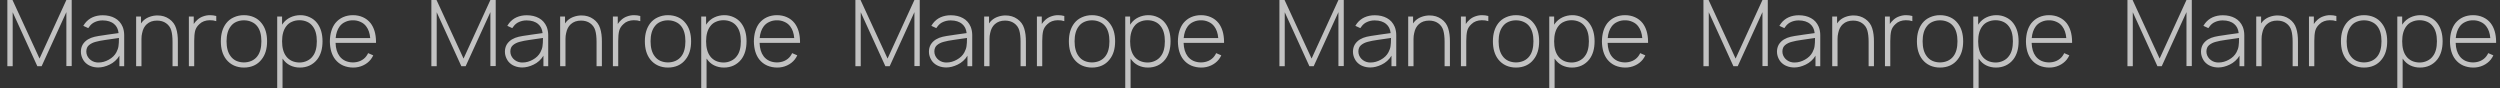
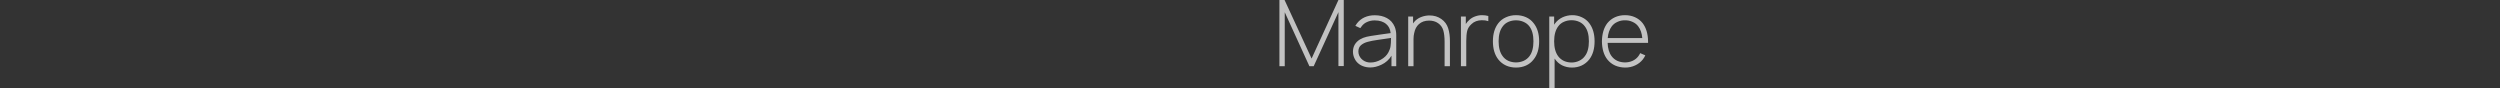
<svg xmlns="http://www.w3.org/2000/svg" width="5666" height="200" viewBox="0 0 5666 200" fill="none">
  <rect x="0" y="0" width="5666" height="200" fill="#333333" stroke="none" />
  <g opacity="0.7">
-     <path d="M1123.5 149.792H1111.42V27.5L1055.38 150H1045.58L989.75 27.708V150H977.667V-1.19209e-05H989.333L1050.58 132.708L1111.42 -1.19209e-05H1123.5V149.792ZM1149.75 58.542C1151.69 55.347 1152.94 53.472 1153.5 52.917C1158.22 46.806 1163.99 42.222 1170.79 39.167C1177.74 36.111 1185.38 34.583 1193.71 34.583C1204.4 34.583 1213.64 36.736 1221.42 41.042C1229.33 45.347 1235.17 51.875 1238.92 60.625C1241.28 66.458 1242.46 72.778 1242.46 79.583V150H1231.63V126.25C1229.13 130.556 1225.86 134.514 1221.83 138.125C1217.94 141.597 1213.78 144.375 1209.33 146.458C1200.44 150.764 1191.83 152.917 1183.5 152.917C1181.69 152.917 1180.31 152.847 1179.33 152.708C1173.5 152.292 1167.88 150.694 1162.46 147.917C1157.18 145 1153.08 141.25 1150.17 136.667C1146.28 130.417 1144.33 123.958 1144.33 117.292C1144.33 111.319 1145.65 105.972 1148.29 101.25C1151.07 96.528 1155.03 92.569 1160.17 89.375C1164.89 86.597 1169.96 84.583 1175.38 83.333C1180.79 82.083 1188.22 80.833 1197.67 79.583L1204.33 78.542L1229.75 75C1228.78 66.111 1225.44 59.306 1219.75 54.583C1213.36 49.028 1204.61 46.25 1193.5 46.25C1187.39 46.25 1181.69 47.431 1176.42 49.792C1171.28 52.014 1167.11 55.347 1163.92 59.792L1161 63.75L1149.75 58.542ZM1200.38 90.417C1191.35 91.667 1183.85 93.125 1177.88 94.792C1171.9 96.319 1166.83 98.819 1162.67 102.292C1158.64 105.764 1156.63 110.556 1156.63 116.667C1156.63 122.778 1158.85 128.264 1163.29 133.125C1167.88 137.847 1173.43 140.625 1179.96 141.458C1180.93 141.597 1182.39 141.667 1184.33 141.667C1192.25 141.667 1200.03 139.514 1207.67 135.208C1215.44 130.903 1221.14 125.347 1224.75 118.542C1227.39 113.542 1228.99 108.889 1229.54 104.583C1230.24 100.139 1230.58 93.958 1230.58 86.042L1200.38 90.417ZM1344.74 43.125C1352.38 48.542 1357.51 55.556 1360.15 64.167C1362.93 72.639 1364.25 82.917 1364.11 95V150H1352.03V95C1352.03 84.306 1351.06 75.625 1349.11 68.958C1347.17 62.153 1343.21 56.667 1337.24 52.5C1331.68 48.611 1324.88 46.667 1316.82 46.667C1307.38 46.667 1299.67 49.375 1293.7 54.792C1288.28 59.653 1284.74 66.458 1283.07 75.208C1282.1 79.097 1281.61 83.472 1281.61 88.333V150H1269.53V37.5H1280.57V53.125C1282.38 50.486 1284.32 48.194 1286.4 46.25C1290.57 42.5 1295.36 39.722 1300.78 37.917C1306.33 35.972 1312.1 35 1318.07 35C1328.21 35 1337.1 37.708 1344.74 43.125ZM1436.98 34.375C1441.84 34.375 1446.56 35 1451.14 36.25V47.917C1446.42 46.389 1441.49 45.694 1436.35 45.833C1431.77 45.833 1427.39 46.597 1423.23 48.125C1419.2 49.653 1415.8 51.806 1413.02 54.583C1408.02 59.028 1404.75 64.167 1403.23 70C1401.84 75.833 1401.14 83.472 1401.14 92.917V150H1389.06V37.5H1400.1V54.375C1402.18 51.042 1405.03 47.778 1408.64 44.583C1412.39 41.25 1416.7 38.75 1421.56 37.083C1426.56 35.278 1431.7 34.375 1436.98 34.375ZM1513.81 153.125C1505.76 153.125 1498.26 151.597 1491.31 148.542C1484.37 145.347 1478.53 140.764 1473.81 134.792C1465.62 124.375 1461.52 110.625 1461.52 93.542C1461.52 76.736 1465.62 63.056 1473.81 52.5C1478.4 46.667 1484.16 42.222 1491.1 39.167C1498.19 35.972 1505.76 34.375 1513.81 34.375C1522.01 34.375 1529.58 35.903 1536.52 38.958C1543.47 42.014 1549.23 46.528 1553.81 52.5C1562.15 62.778 1566.31 76.458 1566.31 93.542C1566.31 110.764 1562.15 124.514 1553.81 134.792C1549.09 140.903 1543.33 145.486 1536.52 148.542C1529.72 151.597 1522.15 153.125 1513.81 153.125ZM1544.23 127.5C1550.34 119.583 1553.4 108.264 1553.4 93.542C1553.4 78.958 1550.34 67.708 1544.23 59.792C1540.9 55.347 1536.52 51.944 1531.1 49.583C1525.83 47.222 1520.06 46.042 1513.81 46.042C1507.7 46.042 1501.94 47.222 1496.52 49.583C1491.24 51.944 1487.01 55.347 1483.81 59.792C1477.56 67.847 1474.44 79.097 1474.44 93.542C1474.44 108.125 1477.56 119.444 1483.81 127.5C1487.01 131.944 1491.24 135.417 1496.52 137.917C1501.94 140.278 1507.7 141.458 1513.81 141.458C1519.92 141.458 1525.69 140.278 1531.1 137.917C1536.52 135.417 1540.9 131.944 1544.23 127.5ZM1679.88 52.5C1687.94 63.056 1691.96 76.736 1691.96 93.542C1691.96 110.625 1687.94 124.375 1679.88 134.792C1675.16 140.764 1669.39 145.347 1662.59 148.542C1655.92 151.597 1648.63 153.125 1640.71 153.125C1632.66 153.125 1625.23 151.458 1618.42 148.125C1611.76 144.792 1606.27 139.931 1601.96 133.542L1601.34 132.708V200H1589.26V37.5H1600.3V56.042L1601.96 53.542C1606.41 47.431 1612.1 42.708 1619.05 39.375C1626.13 36.042 1633.7 34.375 1641.76 34.375C1649.39 34.375 1656.55 35.972 1663.21 39.167C1669.88 42.222 1675.44 46.667 1679.88 52.5ZM1669.88 127.292C1675.99 119.514 1679.05 108.264 1679.05 93.542C1679.05 78.958 1675.99 67.708 1669.88 59.792C1666.55 55.208 1662.24 51.736 1656.96 49.375C1651.69 47.014 1645.92 45.833 1639.67 45.833C1633.56 45.833 1627.87 47.014 1622.59 49.375C1617.31 51.597 1613.01 55 1609.67 59.583C1603.42 67.778 1600.3 79.097 1600.3 93.542C1600.3 108.125 1603.42 119.514 1609.67 127.708C1613.01 132.153 1617.31 135.625 1622.59 138.125C1628.01 140.486 1633.77 141.667 1639.88 141.667C1645.85 141.667 1651.48 140.417 1656.76 137.917C1662.17 135.417 1666.55 131.875 1669.88 127.292ZM1721.51 97.083C1721.92 109.861 1724.98 120 1730.67 127.5C1734.01 131.944 1738.31 135.417 1743.59 137.917C1749.01 140.278 1754.77 141.458 1760.88 141.458C1766.99 141.458 1772.69 140.278 1777.97 137.917C1783.38 135.417 1787.76 131.944 1791.09 127.5C1793.04 124.861 1794.42 122.5 1795.26 120.417L1806.92 125.417C1805.54 128.611 1803.59 131.806 1801.09 135C1796.51 140.694 1790.74 145.139 1783.8 148.333C1776.86 151.528 1769.49 153.125 1761.72 153.125C1753.52 153.125 1745.81 151.597 1738.59 148.542C1731.51 145.347 1725.61 140.764 1720.88 134.792C1712.97 124.792 1708.87 111.111 1708.59 93.75C1708.87 76.528 1712.97 62.778 1720.88 52.5C1725.74 46.528 1731.58 42.014 1738.38 38.958C1745.33 35.903 1752.83 34.375 1760.88 34.375C1769.08 34.375 1776.58 35.903 1783.38 38.958C1790.33 42.014 1796.16 46.528 1800.88 52.5C1808.8 62.778 1812.9 76.528 1813.17 93.75V97.083H1721.51ZM1730.67 60C1725.67 66.806 1722.69 75.556 1721.72 86.25H1800.05C1799.08 75.278 1796.09 66.528 1791.09 60C1787.76 55.417 1783.38 51.944 1777.97 49.583C1772.55 47.083 1766.86 45.903 1760.88 46.042C1754.91 45.903 1749.22 47.083 1743.8 49.583C1738.38 51.944 1734.01 55.417 1730.67 60Z" fill="white" />
-     <path d="M2084.5 149.792H2072.42V27.5L2016.38 150H2006.58L1950.75 27.708V150H1938.67V-1.19209e-05H1950.33L2011.58 132.708L2072.42 -1.19209e-05H2084.5V149.792ZM2110.75 58.542C2112.69 55.347 2113.94 53.472 2114.5 52.917C2119.22 46.806 2124.99 42.222 2131.79 39.167C2138.74 36.111 2146.38 34.583 2154.71 34.583C2165.4 34.583 2174.64 36.736 2182.42 41.042C2190.33 45.347 2196.17 51.875 2199.92 60.625C2202.28 66.458 2203.46 72.778 2203.46 79.583V150H2192.63V126.25C2190.13 130.556 2186.86 134.514 2182.83 138.125C2178.94 141.597 2174.78 144.375 2170.33 146.458C2161.44 150.764 2152.83 152.917 2144.5 152.917C2142.69 152.917 2141.31 152.847 2140.33 152.708C2134.5 152.292 2128.88 150.694 2123.46 147.917C2118.18 145 2114.08 141.25 2111.17 136.667C2107.28 130.417 2105.33 123.958 2105.33 117.292C2105.33 111.319 2106.65 105.972 2109.29 101.25C2112.07 96.528 2116.03 92.569 2121.17 89.375C2125.89 86.597 2130.96 84.583 2136.38 83.333C2141.79 82.083 2149.22 80.833 2158.67 79.583L2165.33 78.542L2190.75 75C2189.78 66.111 2186.44 59.306 2180.75 54.583C2174.36 49.028 2165.61 46.25 2154.5 46.25C2148.39 46.25 2142.69 47.431 2137.42 49.792C2132.28 52.014 2128.11 55.347 2124.92 59.792L2122 63.75L2110.75 58.542ZM2161.38 90.417C2152.35 91.667 2144.85 93.125 2138.88 94.792C2132.9 96.319 2127.83 98.819 2123.67 102.292C2119.64 105.764 2117.63 110.556 2117.63 116.667C2117.63 122.778 2119.85 128.264 2124.29 133.125C2128.88 137.847 2134.43 140.625 2140.96 141.458C2141.93 141.597 2143.39 141.667 2145.33 141.667C2153.25 141.667 2161.03 139.514 2168.67 135.208C2176.44 130.903 2182.14 125.347 2185.75 118.542C2188.39 113.542 2189.99 108.889 2190.54 104.583C2191.24 100.139 2191.58 93.958 2191.58 86.042L2161.38 90.417ZM2305.74 43.125C2313.38 48.542 2318.51 55.556 2321.15 64.167C2323.93 72.639 2325.25 82.917 2325.11 95V150H2313.03V95C2313.03 84.306 2312.06 75.625 2310.11 68.958C2308.17 62.153 2304.21 56.667 2298.24 52.5C2292.68 48.611 2285.88 46.667 2277.82 46.667C2268.38 46.667 2260.67 49.375 2254.7 54.792C2249.28 59.653 2245.74 66.458 2244.07 75.208C2243.1 79.097 2242.61 83.472 2242.61 88.333V150H2230.53V37.5H2241.57V53.125C2243.38 50.486 2245.32 48.194 2247.4 46.25C2251.57 42.5 2256.36 39.722 2261.78 37.917C2267.33 35.972 2273.1 35 2279.07 35C2289.21 35 2298.1 37.708 2305.74 43.125ZM2397.98 34.375C2402.84 34.375 2407.56 35 2412.14 36.25V47.917C2407.42 46.389 2402.49 45.694 2397.35 45.833C2392.77 45.833 2388.39 46.597 2384.23 48.125C2380.2 49.653 2376.8 51.806 2374.02 54.583C2369.02 59.028 2365.75 64.167 2364.23 70C2362.84 75.833 2362.14 83.472 2362.14 92.917V150H2350.06V37.5H2361.1V54.375C2363.18 51.042 2366.03 47.778 2369.64 44.583C2373.39 41.25 2377.7 38.75 2382.56 37.083C2387.56 35.278 2392.7 34.375 2397.98 34.375ZM2474.81 153.125C2466.76 153.125 2459.26 151.597 2452.31 148.542C2445.37 145.347 2439.53 140.764 2434.81 134.792C2426.62 124.375 2422.52 110.625 2422.52 93.542C2422.52 76.736 2426.62 63.056 2434.81 52.5C2439.4 46.667 2445.16 42.222 2452.1 39.167C2459.19 35.972 2466.76 34.375 2474.81 34.375C2483.01 34.375 2490.58 35.903 2497.52 38.958C2504.47 42.014 2510.23 46.528 2514.81 52.5C2523.15 62.778 2527.31 76.458 2527.31 93.542C2527.31 110.764 2523.15 124.514 2514.81 134.792C2510.09 140.903 2504.33 145.486 2497.52 148.542C2490.72 151.597 2483.15 153.125 2474.81 153.125ZM2505.23 127.5C2511.34 119.583 2514.4 108.264 2514.4 93.542C2514.4 78.958 2511.34 67.708 2505.23 59.792C2501.9 55.347 2497.52 51.944 2492.1 49.583C2486.83 47.222 2481.06 46.042 2474.81 46.042C2468.7 46.042 2462.94 47.222 2457.52 49.583C2452.24 51.944 2448.01 55.347 2444.81 59.792C2438.56 67.847 2435.44 79.097 2435.44 93.542C2435.44 108.125 2438.56 119.444 2444.81 127.5C2448.01 131.944 2452.24 135.417 2457.52 137.917C2462.94 140.278 2468.7 141.458 2474.81 141.458C2480.92 141.458 2486.69 140.278 2492.1 137.917C2497.52 135.417 2501.9 131.944 2505.23 127.5ZM2640.88 52.5C2648.94 63.056 2652.96 76.736 2652.96 93.542C2652.96 110.625 2648.94 124.375 2640.88 134.792C2636.16 140.764 2630.39 145.347 2623.59 148.542C2616.92 151.597 2609.63 153.125 2601.71 153.125C2593.66 153.125 2586.23 151.458 2579.42 148.125C2572.76 144.792 2567.27 139.931 2562.96 133.542L2562.34 132.708V200H2550.26V37.5H2561.3V56.042L2562.96 53.542C2567.41 47.431 2573.1 42.708 2580.05 39.375C2587.13 36.042 2594.7 34.375 2602.76 34.375C2610.39 34.375 2617.55 35.972 2624.21 39.167C2630.88 42.222 2636.44 46.667 2640.88 52.5ZM2630.88 127.292C2636.99 119.514 2640.05 108.264 2640.05 93.542C2640.05 78.958 2636.99 67.708 2630.88 59.792C2627.55 55.208 2623.24 51.736 2617.96 49.375C2612.69 47.014 2606.92 45.833 2600.67 45.833C2594.56 45.833 2588.87 47.014 2583.59 49.375C2578.31 51.597 2574.01 55 2570.67 59.583C2564.42 67.778 2561.3 79.097 2561.3 93.542C2561.3 108.125 2564.42 119.514 2570.67 127.708C2574.01 132.153 2578.31 135.625 2583.59 138.125C2589.01 140.486 2594.77 141.667 2600.88 141.667C2606.85 141.667 2612.48 140.417 2617.76 137.917C2623.17 135.417 2627.55 131.875 2630.88 127.292ZM2682.51 97.083C2682.92 109.861 2685.98 120 2691.67 127.5C2695.01 131.944 2699.31 135.417 2704.59 137.917C2710.01 140.278 2715.77 141.458 2721.88 141.458C2727.99 141.458 2733.69 140.278 2738.97 137.917C2744.38 135.417 2748.76 131.944 2752.09 127.5C2754.04 124.861 2755.42 122.5 2756.26 120.417L2767.92 125.417C2766.54 128.611 2764.59 131.806 2762.09 135C2757.51 140.694 2751.74 145.139 2744.8 148.333C2737.86 151.528 2730.49 153.125 2722.72 153.125C2714.52 153.125 2706.81 151.597 2699.59 148.542C2692.51 145.347 2686.61 140.764 2681.88 134.792C2673.97 124.792 2669.87 111.111 2669.59 93.75C2669.87 76.528 2673.97 62.778 2681.88 52.5C2686.74 46.528 2692.58 42.014 2699.38 38.958C2706.33 35.903 2713.83 34.375 2721.88 34.375C2730.08 34.375 2737.58 35.903 2744.38 38.958C2751.33 42.014 2757.16 46.528 2761.88 52.5C2769.8 62.778 2773.9 76.528 2774.17 93.75V97.083H2682.51ZM2691.67 60C2686.67 66.806 2683.69 75.556 2682.72 86.25H2761.05C2760.08 75.278 2757.09 66.528 2752.09 60C2748.76 55.417 2744.38 51.944 2738.97 49.583C2733.55 47.083 2727.86 45.903 2721.88 46.042C2715.91 45.903 2710.22 47.083 2704.8 49.583C2699.38 51.944 2695.01 55.417 2691.67 60Z" fill="white" />
-     <path d="M162.5 149.792H150.417V27.5L94.375 150H84.583L28.75 27.708V150H16.667V-1.19209e-05H28.333L89.583 132.708L150.417 -1.19209e-05H162.5V149.792ZM188.75 58.542C190.694 55.347 191.944 53.472 192.5 52.917C197.222 46.806 202.986 42.222 209.792 39.167C216.736 36.111 224.375 34.583 232.708 34.583C243.403 34.583 252.639 36.736 260.417 41.042C268.333 45.347 274.167 51.875 277.917 60.625C280.278 66.458 281.458 72.778 281.458 79.583V150H270.625V126.25C268.125 130.556 264.861 134.514 260.833 138.125C256.944 141.597 252.778 144.375 248.333 146.458C239.444 150.764 230.833 152.917 222.5 152.917C220.694 152.917 219.306 152.847 218.333 152.708C212.5 152.292 206.875 150.694 201.458 147.917C196.181 145 192.083 141.25 189.167 136.667C185.278 130.417 183.333 123.958 183.333 117.292C183.333 111.319 184.653 105.972 187.292 101.25C190.069 96.528 194.028 92.569 199.167 89.375C203.889 86.597 208.958 84.583 214.375 83.333C219.792 82.083 227.222 80.833 236.667 79.583L243.333 78.542L268.75 75C267.778 66.111 264.444 59.306 258.75 54.583C252.361 49.028 243.611 46.25 232.5 46.25C226.389 46.25 220.694 47.431 215.417 49.792C210.278 52.014 206.111 55.347 202.917 59.792L200 63.75L188.75 58.542ZM239.375 90.417C230.347 91.667 222.847 93.125 216.875 94.792C210.903 96.319 205.833 98.819 201.667 102.292C197.639 105.764 195.625 110.556 195.625 116.667C195.625 122.778 197.847 128.264 202.292 133.125C206.875 137.847 212.431 140.625 218.958 141.458C219.931 141.597 221.389 141.667 223.333 141.667C231.25 141.667 239.028 139.514 246.667 135.208C254.444 130.903 260.139 125.347 263.75 118.542C266.389 113.542 267.986 108.889 268.542 104.583C269.236 100.139 269.583 93.958 269.583 86.042L239.375 90.417ZM383.737 43.125C391.376 48.542 396.515 55.556 399.154 64.167C401.931 72.639 403.251 82.917 403.112 95V150H391.029V95C391.029 84.306 390.056 75.625 388.112 68.958C386.168 62.153 382.209 56.667 376.237 52.5C370.681 48.611 363.876 46.667 355.82 46.667C346.376 46.667 338.668 49.375 332.695 54.792C327.279 59.653 323.737 66.458 322.07 75.208C321.098 79.097 320.612 83.472 320.612 88.333V150H308.529V37.5H319.57V53.125C321.376 50.486 323.32 48.194 325.404 46.25C329.57 42.5 334.362 39.722 339.779 37.917C345.334 35.972 351.098 35 357.07 35C367.209 35 376.098 37.708 383.737 43.125ZM475.977 34.375C480.838 34.375 485.56 35 490.143 36.25V47.917C485.421 46.389 480.49 45.694 475.352 45.833C470.768 45.833 466.393 46.597 462.227 48.125C458.199 49.653 454.796 51.806 452.018 54.583C447.018 59.028 443.754 64.167 442.227 70C440.838 75.833 440.143 83.472 440.143 92.917V150H428.06V37.5H439.102V54.375C441.185 51.042 444.032 47.778 447.643 44.583C451.393 41.25 455.699 38.75 460.56 37.083C465.56 35.278 470.699 34.375 475.977 34.375ZM552.813 153.125C544.757 153.125 537.257 151.597 530.313 148.542C523.368 145.347 517.535 140.764 512.813 134.792C504.618 124.375 500.521 110.625 500.521 93.542C500.521 76.736 504.618 63.056 512.813 52.5C517.396 46.667 523.16 42.222 530.104 39.167C537.188 35.972 544.757 34.375 552.813 34.375C561.007 34.375 568.576 35.903 575.521 38.958C582.465 42.014 588.229 46.528 592.813 52.5C601.146 62.778 605.313 76.458 605.313 93.542C605.313 110.764 601.146 124.514 592.813 134.792C588.09 140.903 582.326 145.486 575.521 148.542C568.715 151.597 561.146 153.125 552.813 153.125ZM583.229 127.5C589.34 119.583 592.396 108.264 592.396 93.542C592.396 78.958 589.34 67.708 583.229 59.792C579.896 55.347 575.521 51.944 570.104 49.583C564.826 47.222 559.063 46.042 552.813 46.042C546.701 46.042 540.938 47.222 535.521 49.583C530.243 51.944 526.007 55.347 522.813 59.792C516.563 67.847 513.438 79.097 513.438 93.542C513.438 108.125 516.563 119.444 522.813 127.5C526.007 131.944 530.243 135.417 535.521 137.917C540.938 140.278 546.701 141.458 552.813 141.458C558.924 141.458 564.688 140.278 570.104 137.917C575.521 135.417 579.896 131.944 583.229 127.5ZM718.88 52.5C726.936 63.056 730.964 76.736 730.964 93.542C730.964 110.625 726.936 124.375 718.88 134.792C714.158 140.764 708.394 145.347 701.589 148.542C694.922 151.597 687.63 153.125 679.714 153.125C671.658 153.125 664.227 151.458 657.422 148.125C650.755 144.792 645.269 139.931 640.964 133.542L640.339 132.708V200H628.255V37.5H639.297V56.042L640.964 53.542C645.408 47.431 651.102 42.708 658.047 39.375C665.13 36.042 672.7 34.375 680.755 34.375C688.394 34.375 695.547 35.972 702.214 39.167C708.88 42.222 714.436 46.667 718.88 52.5ZM708.88 127.292C714.991 119.514 718.047 108.264 718.047 93.542C718.047 78.958 714.991 67.708 708.88 59.792C705.547 55.208 701.241 51.736 695.964 49.375C690.686 47.014 684.922 45.833 678.672 45.833C672.561 45.833 666.866 47.014 661.589 49.375C656.311 51.597 652.005 55 648.672 59.583C642.422 67.778 639.297 79.097 639.297 93.542C639.297 108.125 642.422 119.514 648.672 127.708C652.005 132.153 656.311 135.625 661.589 138.125C667.005 140.486 672.769 141.667 678.88 141.667C684.852 141.667 690.477 140.417 695.755 137.917C701.172 135.417 705.547 131.875 708.88 127.292ZM760.508 97.083C760.924 109.861 763.98 120 769.674 127.5C773.008 131.944 777.313 135.417 782.591 137.917C788.008 140.278 793.772 141.458 799.883 141.458C805.994 141.458 811.688 140.278 816.966 137.917C822.383 135.417 826.758 131.944 830.091 127.5C832.036 124.861 833.424 122.5 834.258 120.417L845.924 125.417C844.536 128.611 842.591 131.806 840.091 135C835.508 140.694 829.744 145.139 822.799 148.333C815.855 151.528 808.494 153.125 800.716 153.125C792.522 153.125 784.813 151.597 777.591 148.542C770.508 145.347 764.605 140.764 759.883 134.792C751.966 124.792 747.869 111.111 747.591 93.75C747.869 76.528 751.966 62.778 759.883 52.5C764.744 46.528 770.577 42.014 777.383 38.958C784.327 35.903 791.827 34.375 799.883 34.375C808.077 34.375 815.577 35.903 822.383 38.958C829.327 42.014 835.161 46.528 839.883 52.5C847.799 62.778 851.897 76.528 852.174 93.75V97.083H760.508ZM769.674 60C764.674 66.806 761.688 75.556 760.716 86.25H839.049C838.077 75.278 835.091 66.528 830.091 60C826.758 55.417 822.383 51.944 816.966 49.583C811.549 47.083 805.855 45.903 799.883 46.042C793.911 45.903 788.216 47.083 782.799 49.583C777.383 51.944 773.008 55.417 769.674 60Z" fill="white" />
-   </g>
+     </g>
  <g opacity="0.7">
-     <path d="M4006.5 149.792H3994.42V27.5L3938.38 150H3928.58L3872.75 27.708V150H3860.67V-1.19209e-05H3872.33L3933.58 132.708L3994.42 -1.19209e-05H4006.5V149.792ZM4032.75 58.542C4034.69 55.347 4035.94 53.472 4036.5 52.917C4041.22 46.806 4046.99 42.222 4053.79 39.167C4060.74 36.111 4068.38 34.583 4076.71 34.583C4087.4 34.583 4096.64 36.736 4104.42 41.042C4112.33 45.347 4118.17 51.875 4121.92 60.625C4124.28 66.458 4125.46 72.778 4125.46 79.583V150H4114.63V126.25C4112.13 130.556 4108.86 134.514 4104.83 138.125C4100.94 141.597 4096.78 144.375 4092.33 146.458C4083.44 150.764 4074.83 152.917 4066.5 152.917C4064.69 152.917 4063.31 152.847 4062.33 152.708C4056.5 152.292 4050.88 150.694 4045.46 147.917C4040.18 145 4036.08 141.25 4033.17 136.667C4029.28 130.417 4027.33 123.958 4027.33 117.292C4027.33 111.319 4028.65 105.972 4031.29 101.25C4034.07 96.528 4038.03 92.569 4043.17 89.375C4047.89 86.597 4052.96 84.583 4058.38 83.333C4063.79 82.083 4071.22 80.833 4080.67 79.583L4087.33 78.542L4112.75 75C4111.78 66.111 4108.44 59.306 4102.75 54.583C4096.36 49.028 4087.61 46.25 4076.5 46.25C4070.39 46.25 4064.69 47.431 4059.42 49.792C4054.28 52.014 4050.11 55.347 4046.92 59.792L4044 63.75L4032.75 58.542ZM4083.38 90.417C4074.35 91.667 4066.85 93.125 4060.88 94.792C4054.9 96.319 4049.83 98.819 4045.67 102.292C4041.64 105.764 4039.63 110.556 4039.63 116.667C4039.63 122.778 4041.85 128.264 4046.29 133.125C4050.88 137.847 4056.43 140.625 4062.96 141.458C4063.93 141.597 4065.39 141.667 4067.33 141.667C4075.25 141.667 4083.03 139.514 4090.67 135.208C4098.44 130.903 4104.14 125.347 4107.75 118.542C4110.39 113.542 4111.99 108.889 4112.54 104.583C4113.24 100.139 4113.58 93.958 4113.58 86.042L4083.38 90.417ZM4227.74 43.125C4235.38 48.542 4240.51 55.556 4243.15 64.167C4245.93 72.639 4247.25 82.917 4247.11 95V150H4235.03V95C4235.03 84.306 4234.06 75.625 4232.11 68.958C4230.17 62.153 4226.21 56.667 4220.24 52.5C4214.68 48.611 4207.88 46.667 4199.82 46.667C4190.38 46.667 4182.67 49.375 4176.7 54.792C4171.28 59.653 4167.74 66.458 4166.07 75.208C4165.1 79.097 4164.61 83.472 4164.61 88.333V150H4152.53V37.5H4163.57V53.125C4165.38 50.486 4167.32 48.194 4169.4 46.25C4173.57 42.5 4178.36 39.722 4183.78 37.917C4189.33 35.972 4195.1 35 4201.07 35C4211.21 35 4220.1 37.708 4227.74 43.125ZM4319.98 34.375C4324.84 34.375 4329.56 35 4334.14 36.25V47.917C4329.42 46.389 4324.49 45.694 4319.35 45.833C4314.77 45.833 4310.39 46.597 4306.23 48.125C4302.2 49.653 4298.8 51.806 4296.02 54.583C4291.02 59.028 4287.75 64.167 4286.23 70C4284.84 75.833 4284.14 83.472 4284.14 92.917V150H4272.06V37.5H4283.1V54.375C4285.18 51.042 4288.03 47.778 4291.64 44.583C4295.39 41.25 4299.7 38.75 4304.56 37.083C4309.56 35.278 4314.7 34.375 4319.98 34.375ZM4396.81 153.125C4388.76 153.125 4381.26 151.597 4374.31 148.542C4367.37 145.347 4361.53 140.764 4356.81 134.792C4348.62 124.375 4344.52 110.625 4344.52 93.542C4344.52 76.736 4348.62 63.056 4356.81 52.5C4361.4 46.667 4367.16 42.222 4374.1 39.167C4381.19 35.972 4388.76 34.375 4396.81 34.375C4405.01 34.375 4412.58 35.903 4419.52 38.958C4426.47 42.014 4432.23 46.528 4436.81 52.5C4445.15 62.778 4449.31 76.458 4449.31 93.542C4449.31 110.764 4445.15 124.514 4436.81 134.792C4432.09 140.903 4426.33 145.486 4419.52 148.542C4412.72 151.597 4405.15 153.125 4396.81 153.125ZM4427.23 127.5C4433.34 119.583 4436.4 108.264 4436.4 93.542C4436.4 78.958 4433.34 67.708 4427.23 59.792C4423.9 55.347 4419.52 51.944 4414.1 49.583C4408.83 47.222 4403.06 46.042 4396.81 46.042C4390.7 46.042 4384.94 47.222 4379.52 49.583C4374.24 51.944 4370.01 55.347 4366.81 59.792C4360.56 67.847 4357.44 79.097 4357.44 93.542C4357.44 108.125 4360.56 119.444 4366.81 127.5C4370.01 131.944 4374.24 135.417 4379.52 137.917C4384.94 140.278 4390.7 141.458 4396.81 141.458C4402.92 141.458 4408.69 140.278 4414.1 137.917C4419.52 135.417 4423.9 131.944 4427.23 127.5ZM4562.88 52.5C4570.94 63.056 4574.96 76.736 4574.96 93.542C4574.96 110.625 4570.94 124.375 4562.88 134.792C4558.16 140.764 4552.39 145.347 4545.59 148.542C4538.92 151.597 4531.63 153.125 4523.71 153.125C4515.66 153.125 4508.23 151.458 4501.42 148.125C4494.76 144.792 4489.27 139.931 4484.96 133.542L4484.34 132.708V200H4472.26V37.5H4483.3V56.042L4484.96 53.542C4489.41 47.431 4495.1 42.708 4502.05 39.375C4509.13 36.042 4516.7 34.375 4524.76 34.375C4532.39 34.375 4539.55 35.972 4546.21 39.167C4552.88 42.222 4558.44 46.667 4562.88 52.5ZM4552.88 127.292C4558.99 119.514 4562.05 108.264 4562.05 93.542C4562.05 78.958 4558.99 67.708 4552.88 59.792C4549.55 55.208 4545.24 51.736 4539.96 49.375C4534.69 47.014 4528.92 45.833 4522.67 45.833C4516.56 45.833 4510.87 47.014 4505.59 49.375C4500.31 51.597 4496.01 55 4492.67 59.583C4486.42 67.778 4483.3 79.097 4483.3 93.542C4483.3 108.125 4486.42 119.514 4492.67 127.708C4496.01 132.153 4500.31 135.625 4505.59 138.125C4511.01 140.486 4516.77 141.667 4522.88 141.667C4528.85 141.667 4534.48 140.417 4539.76 137.917C4545.17 135.417 4549.55 131.875 4552.88 127.292ZM4604.51 97.083C4604.92 109.861 4607.98 120 4613.67 127.5C4617.01 131.944 4621.31 135.417 4626.59 137.917C4632.01 140.278 4637.77 141.458 4643.88 141.458C4649.99 141.458 4655.69 140.278 4660.97 137.917C4666.38 135.417 4670.76 131.944 4674.09 127.5C4676.04 124.861 4677.42 122.5 4678.26 120.417L4689.92 125.417C4688.54 128.611 4686.59 131.806 4684.09 135C4679.51 140.694 4673.74 145.139 4666.8 148.333C4659.86 151.528 4652.49 153.125 4644.72 153.125C4636.52 153.125 4628.81 151.597 4621.59 148.542C4614.51 145.347 4608.61 140.764 4603.88 134.792C4595.97 124.792 4591.87 111.111 4591.59 93.75C4591.87 76.528 4595.97 62.778 4603.88 52.5C4608.74 46.528 4614.58 42.014 4621.38 38.958C4628.33 35.903 4635.83 34.375 4643.88 34.375C4652.08 34.375 4659.58 35.903 4666.38 38.958C4673.33 42.014 4679.16 46.528 4683.88 52.5C4691.8 62.778 4695.9 76.528 4696.17 93.75V97.083H4604.51ZM4613.67 60C4608.67 66.806 4605.69 75.556 4604.72 86.25H4683.05C4682.08 75.278 4679.09 66.528 4674.09 60C4670.76 55.417 4666.38 51.944 4660.97 49.583C4655.55 47.083 4649.86 45.903 4643.88 46.042C4637.91 45.903 4632.22 47.083 4626.8 49.583C4621.38 51.944 4617.01 55.417 4613.67 60Z" fill="white" />
-     <path d="M4967.5 149.792H4955.42V27.5L4899.38 150H4889.58L4833.75 27.708V150H4821.67V-1.19209e-05H4833.33L4894.58 132.708L4955.42 -1.19209e-05H4967.5V149.792ZM4993.75 58.542C4995.69 55.347 4996.94 53.472 4997.5 52.917C5002.22 46.806 5007.99 42.222 5014.79 39.167C5021.74 36.111 5029.38 34.583 5037.71 34.583C5048.4 34.583 5057.64 36.736 5065.42 41.042C5073.33 45.347 5079.17 51.875 5082.92 60.625C5085.28 66.458 5086.46 72.778 5086.46 79.583V150H5075.63V126.25C5073.13 130.556 5069.86 134.514 5065.83 138.125C5061.94 141.597 5057.78 144.375 5053.33 146.458C5044.44 150.764 5035.83 152.917 5027.5 152.917C5025.69 152.917 5024.31 152.847 5023.33 152.708C5017.5 152.292 5011.88 150.694 5006.46 147.917C5001.18 145 4997.08 141.25 4994.17 136.667C4990.28 130.417 4988.33 123.958 4988.33 117.292C4988.33 111.319 4989.65 105.972 4992.29 101.25C4995.07 96.528 4999.03 92.569 5004.17 89.375C5008.89 86.597 5013.96 84.583 5019.38 83.333C5024.79 82.083 5032.22 80.833 5041.67 79.583L5048.33 78.542L5073.75 75C5072.78 66.111 5069.44 59.306 5063.75 54.583C5057.36 49.028 5048.61 46.25 5037.5 46.25C5031.39 46.25 5025.69 47.431 5020.42 49.792C5015.28 52.014 5011.11 55.347 5007.92 59.792L5005 63.75L4993.75 58.542ZM5044.38 90.417C5035.35 91.667 5027.85 93.125 5021.88 94.792C5015.9 96.319 5010.83 98.819 5006.67 102.292C5002.64 105.764 5000.63 110.556 5000.63 116.667C5000.63 122.778 5002.85 128.264 5007.29 133.125C5011.88 137.847 5017.43 140.625 5023.96 141.458C5024.93 141.597 5026.39 141.667 5028.33 141.667C5036.25 141.667 5044.03 139.514 5051.67 135.208C5059.44 130.903 5065.14 125.347 5068.75 118.542C5071.39 113.542 5072.99 108.889 5073.54 104.583C5074.24 100.139 5074.58 93.958 5074.58 86.042L5044.38 90.417ZM5188.74 43.125C5196.38 48.542 5201.51 55.556 5204.15 64.167C5206.93 72.639 5208.25 82.917 5208.11 95V150H5196.03V95C5196.03 84.306 5195.06 75.625 5193.11 68.958C5191.17 62.153 5187.21 56.667 5181.24 52.5C5175.68 48.611 5168.88 46.667 5160.82 46.667C5151.38 46.667 5143.67 49.375 5137.7 54.792C5132.28 59.653 5128.74 66.458 5127.07 75.208C5126.1 79.097 5125.61 83.472 5125.61 88.333V150H5113.53V37.5H5124.57V53.125C5126.38 50.486 5128.32 48.194 5130.4 46.25C5134.57 42.5 5139.36 39.722 5144.78 37.917C5150.33 35.972 5156.1 35 5162.07 35C5172.21 35 5181.1 37.708 5188.74 43.125ZM5280.98 34.375C5285.84 34.375 5290.56 35 5295.14 36.25V47.917C5290.42 46.389 5285.49 45.694 5280.35 45.833C5275.77 45.833 5271.39 46.597 5267.23 48.125C5263.2 49.653 5259.8 51.806 5257.02 54.583C5252.02 59.028 5248.75 64.167 5247.23 70C5245.84 75.833 5245.14 83.472 5245.14 92.917V150H5233.06V37.5H5244.1V54.375C5246.18 51.042 5249.03 47.778 5252.64 44.583C5256.39 41.25 5260.7 38.75 5265.56 37.083C5270.56 35.278 5275.7 34.375 5280.98 34.375ZM5357.81 153.125C5349.76 153.125 5342.26 151.597 5335.31 148.542C5328.37 145.347 5322.53 140.764 5317.81 134.792C5309.62 124.375 5305.52 110.625 5305.52 93.542C5305.52 76.736 5309.62 63.056 5317.81 52.5C5322.4 46.667 5328.16 42.222 5335.1 39.167C5342.19 35.972 5349.76 34.375 5357.81 34.375C5366.01 34.375 5373.58 35.903 5380.52 38.958C5387.47 42.014 5393.23 46.528 5397.81 52.5C5406.15 62.778 5410.31 76.458 5410.31 93.542C5410.31 110.764 5406.15 124.514 5397.81 134.792C5393.09 140.903 5387.33 145.486 5380.52 148.542C5373.72 151.597 5366.15 153.125 5357.81 153.125ZM5388.23 127.5C5394.34 119.583 5397.4 108.264 5397.4 93.542C5397.4 78.958 5394.34 67.708 5388.23 59.792C5384.9 55.347 5380.52 51.944 5375.1 49.583C5369.83 47.222 5364.06 46.042 5357.81 46.042C5351.7 46.042 5345.94 47.222 5340.52 49.583C5335.24 51.944 5331.01 55.347 5327.81 59.792C5321.56 67.847 5318.44 79.097 5318.44 93.542C5318.44 108.125 5321.56 119.444 5327.81 127.5C5331.01 131.944 5335.24 135.417 5340.52 137.917C5345.94 140.278 5351.7 141.458 5357.81 141.458C5363.92 141.458 5369.69 140.278 5375.1 137.917C5380.52 135.417 5384.9 131.944 5388.23 127.5ZM5523.88 52.5C5531.94 63.056 5535.96 76.736 5535.96 93.542C5535.96 110.625 5531.94 124.375 5523.88 134.792C5519.16 140.764 5513.39 145.347 5506.59 148.542C5499.92 151.597 5492.63 153.125 5484.71 153.125C5476.66 153.125 5469.23 151.458 5462.42 148.125C5455.76 144.792 5450.27 139.931 5445.96 133.542L5445.34 132.708V200H5433.26V37.5H5444.3V56.042L5445.96 53.542C5450.41 47.431 5456.1 42.708 5463.05 39.375C5470.13 36.042 5477.7 34.375 5485.76 34.375C5493.39 34.375 5500.55 35.972 5507.21 39.167C5513.88 42.222 5519.44 46.667 5523.88 52.5ZM5513.88 127.292C5519.99 119.514 5523.05 108.264 5523.05 93.542C5523.05 78.958 5519.99 67.708 5513.88 59.792C5510.55 55.208 5506.24 51.736 5500.96 49.375C5495.69 47.014 5489.92 45.833 5483.67 45.833C5477.56 45.833 5471.87 47.014 5466.59 49.375C5461.31 51.597 5457.01 55 5453.67 59.583C5447.42 67.778 5444.3 79.097 5444.3 93.542C5444.3 108.125 5447.42 119.514 5453.67 127.708C5457.01 132.153 5461.31 135.625 5466.59 138.125C5472.01 140.486 5477.77 141.667 5483.88 141.667C5489.85 141.667 5495.48 140.417 5500.76 137.917C5506.17 135.417 5510.55 131.875 5513.88 127.292ZM5565.51 97.083C5565.92 109.861 5568.98 120 5574.67 127.5C5578.01 131.944 5582.31 135.417 5587.59 137.917C5593.01 140.278 5598.77 141.458 5604.88 141.458C5610.99 141.458 5616.69 140.278 5621.97 137.917C5627.38 135.417 5631.76 131.944 5635.09 127.5C5637.04 124.861 5638.42 122.5 5639.26 120.417L5650.92 125.417C5649.54 128.611 5647.59 131.806 5645.09 135C5640.51 140.694 5634.74 145.139 5627.8 148.333C5620.86 151.528 5613.49 153.125 5605.72 153.125C5597.52 153.125 5589.81 151.597 5582.59 148.542C5575.51 145.347 5569.61 140.764 5564.88 134.792C5556.97 124.792 5552.87 111.111 5552.59 93.75C5552.87 76.528 5556.97 62.778 5564.88 52.5C5569.74 46.528 5575.58 42.014 5582.38 38.958C5589.33 35.903 5596.83 34.375 5604.88 34.375C5613.08 34.375 5620.58 35.903 5627.38 38.958C5634.33 42.014 5640.16 46.528 5644.88 52.5C5652.8 62.778 5656.9 76.528 5657.17 93.75V97.083H5565.51ZM5574.67 60C5569.67 66.806 5566.69 75.556 5565.72 86.25H5644.05C5643.08 75.278 5640.09 66.528 5635.09 60C5631.76 55.417 5627.38 51.944 5621.97 49.583C5616.55 47.083 5610.86 45.903 5604.88 46.042C5598.91 45.903 5593.22 47.083 5587.8 49.583C5582.38 51.944 5578.01 55.417 5574.67 60Z" fill="white" />
    <path d="M3045.5 149.792H3033.42V27.5L2977.38 150H2967.58L2911.75 27.708V150H2899.67V-1.19209e-05H2911.33L2972.58 132.708L3033.42 -1.19209e-05H3045.5V149.792ZM3071.75 58.542C3073.69 55.347 3074.94 53.472 3075.5 52.917C3080.22 46.806 3085.99 42.222 3092.79 39.167C3099.74 36.111 3107.38 34.583 3115.71 34.583C3126.4 34.583 3135.64 36.736 3143.42 41.042C3151.33 45.347 3157.17 51.875 3160.92 60.625C3163.28 66.458 3164.46 72.778 3164.46 79.583V150H3153.63V126.25C3151.13 130.556 3147.86 134.514 3143.83 138.125C3139.94 141.597 3135.78 144.375 3131.33 146.458C3122.44 150.764 3113.83 152.917 3105.5 152.917C3103.69 152.917 3102.31 152.847 3101.33 152.708C3095.5 152.292 3089.88 150.694 3084.46 147.917C3079.18 145 3075.08 141.25 3072.17 136.667C3068.28 130.417 3066.33 123.958 3066.33 117.292C3066.33 111.319 3067.65 105.972 3070.29 101.25C3073.07 96.528 3077.03 92.569 3082.17 89.375C3086.89 86.597 3091.96 84.583 3097.38 83.333C3102.79 82.083 3110.22 80.833 3119.67 79.583L3126.33 78.542L3151.75 75C3150.78 66.111 3147.44 59.306 3141.75 54.583C3135.36 49.028 3126.61 46.25 3115.5 46.25C3109.39 46.25 3103.69 47.431 3098.42 49.792C3093.28 52.014 3089.11 55.347 3085.92 59.792L3083 63.75L3071.75 58.542ZM3122.38 90.417C3113.35 91.667 3105.85 93.125 3099.88 94.792C3093.9 96.319 3088.83 98.819 3084.67 102.292C3080.64 105.764 3078.63 110.556 3078.63 116.667C3078.63 122.778 3080.85 128.264 3085.29 133.125C3089.88 137.847 3095.43 140.625 3101.96 141.458C3102.93 141.597 3104.39 141.667 3106.33 141.667C3114.25 141.667 3122.03 139.514 3129.67 135.208C3137.44 130.903 3143.14 125.347 3146.75 118.542C3149.39 113.542 3150.99 108.889 3151.54 104.583C3152.24 100.139 3152.58 93.958 3152.58 86.042L3122.38 90.417ZM3266.74 43.125C3274.38 48.542 3279.51 55.556 3282.15 64.167C3284.93 72.639 3286.25 82.917 3286.11 95V150H3274.03V95C3274.03 84.306 3273.06 75.625 3271.11 68.958C3269.17 62.153 3265.21 56.667 3259.24 52.5C3253.68 48.611 3246.88 46.667 3238.82 46.667C3229.38 46.667 3221.67 49.375 3215.7 54.792C3210.28 59.653 3206.74 66.458 3205.07 75.208C3204.1 79.097 3203.61 83.472 3203.61 88.333V150H3191.53V37.5H3202.57V53.125C3204.38 50.486 3206.32 48.194 3208.4 46.25C3212.57 42.5 3217.36 39.722 3222.78 37.917C3228.33 35.972 3234.1 35 3240.07 35C3250.21 35 3259.1 37.708 3266.74 43.125ZM3358.98 34.375C3363.84 34.375 3368.56 35 3373.14 36.25V47.917C3368.42 46.389 3363.49 45.694 3358.35 45.833C3353.77 45.833 3349.39 46.597 3345.23 48.125C3341.2 49.653 3337.8 51.806 3335.02 54.583C3330.02 59.028 3326.75 64.167 3325.23 70C3323.84 75.833 3323.14 83.472 3323.14 92.917V150H3311.06V37.5H3322.1V54.375C3324.18 51.042 3327.03 47.778 3330.64 44.583C3334.39 41.25 3338.7 38.75 3343.56 37.083C3348.56 35.278 3353.7 34.375 3358.98 34.375ZM3435.81 153.125C3427.76 153.125 3420.26 151.597 3413.31 148.542C3406.37 145.347 3400.53 140.764 3395.81 134.792C3387.62 124.375 3383.52 110.625 3383.52 93.542C3383.52 76.736 3387.62 63.056 3395.81 52.5C3400.4 46.667 3406.16 42.222 3413.1 39.167C3420.19 35.972 3427.76 34.375 3435.81 34.375C3444.01 34.375 3451.58 35.903 3458.52 38.958C3465.47 42.014 3471.23 46.528 3475.81 52.5C3484.15 62.778 3488.31 76.458 3488.31 93.542C3488.31 110.764 3484.15 124.514 3475.81 134.792C3471.09 140.903 3465.33 145.486 3458.52 148.542C3451.72 151.597 3444.15 153.125 3435.81 153.125ZM3466.23 127.5C3472.34 119.583 3475.4 108.264 3475.4 93.542C3475.4 78.958 3472.34 67.708 3466.23 59.792C3462.9 55.347 3458.52 51.944 3453.1 49.583C3447.83 47.222 3442.06 46.042 3435.81 46.042C3429.7 46.042 3423.94 47.222 3418.52 49.583C3413.24 51.944 3409.01 55.347 3405.81 59.792C3399.56 67.847 3396.44 79.097 3396.44 93.542C3396.44 108.125 3399.56 119.444 3405.81 127.5C3409.01 131.944 3413.24 135.417 3418.52 137.917C3423.94 140.278 3429.7 141.458 3435.81 141.458C3441.92 141.458 3447.69 140.278 3453.1 137.917C3458.52 135.417 3462.9 131.944 3466.23 127.5ZM3601.88 52.5C3609.94 63.056 3613.96 76.736 3613.96 93.542C3613.96 110.625 3609.94 124.375 3601.88 134.792C3597.16 140.764 3591.39 145.347 3584.59 148.542C3577.92 151.597 3570.63 153.125 3562.71 153.125C3554.66 153.125 3547.23 151.458 3540.42 148.125C3533.76 144.792 3528.27 139.931 3523.96 133.542L3523.34 132.708V200H3511.26V37.5H3522.3V56.042L3523.96 53.542C3528.41 47.431 3534.1 42.708 3541.05 39.375C3548.13 36.042 3555.7 34.375 3563.76 34.375C3571.39 34.375 3578.55 35.972 3585.21 39.167C3591.88 42.222 3597.44 46.667 3601.88 52.5ZM3591.88 127.292C3597.99 119.514 3601.05 108.264 3601.05 93.542C3601.05 78.958 3597.99 67.708 3591.88 59.792C3588.55 55.208 3584.24 51.736 3578.96 49.375C3573.69 47.014 3567.92 45.833 3561.67 45.833C3555.56 45.833 3549.87 47.014 3544.59 49.375C3539.31 51.597 3535.01 55 3531.67 59.583C3525.42 67.778 3522.3 79.097 3522.3 93.542C3522.3 108.125 3525.42 119.514 3531.67 127.708C3535.01 132.153 3539.31 135.625 3544.59 138.125C3550.01 140.486 3555.77 141.667 3561.88 141.667C3567.85 141.667 3573.48 140.417 3578.76 137.917C3584.17 135.417 3588.55 131.875 3591.88 127.292ZM3643.51 97.083C3643.92 109.861 3646.98 120 3652.67 127.5C3656.01 131.944 3660.31 135.417 3665.59 137.917C3671.01 140.278 3676.77 141.458 3682.88 141.458C3688.99 141.458 3694.69 140.278 3699.97 137.917C3705.38 135.417 3709.76 131.944 3713.09 127.5C3715.04 124.861 3716.42 122.5 3717.26 120.417L3728.92 125.417C3727.54 128.611 3725.59 131.806 3723.09 135C3718.51 140.694 3712.74 145.139 3705.8 148.333C3698.86 151.528 3691.49 153.125 3683.72 153.125C3675.52 153.125 3667.81 151.597 3660.59 148.542C3653.51 145.347 3647.61 140.764 3642.88 134.792C3634.97 124.792 3630.87 111.111 3630.59 93.75C3630.87 76.528 3634.97 62.778 3642.88 52.5C3647.74 46.528 3653.58 42.014 3660.38 38.958C3667.33 35.903 3674.83 34.375 3682.88 34.375C3691.08 34.375 3698.58 35.903 3705.38 38.958C3712.33 42.014 3718.16 46.528 3722.88 52.5C3730.8 62.778 3734.9 76.528 3735.17 93.75V97.083H3643.51ZM3652.67 60C3647.67 66.806 3644.69 75.556 3643.72 86.25H3722.05C3721.08 75.278 3718.09 66.528 3713.09 60C3709.76 55.417 3705.38 51.944 3699.97 49.583C3694.55 47.083 3688.86 45.903 3682.88 46.042C3676.91 45.903 3671.22 47.083 3665.8 49.583C3660.38 51.944 3656.01 55.417 3652.67 60Z" fill="white" />
  </g>
</svg>